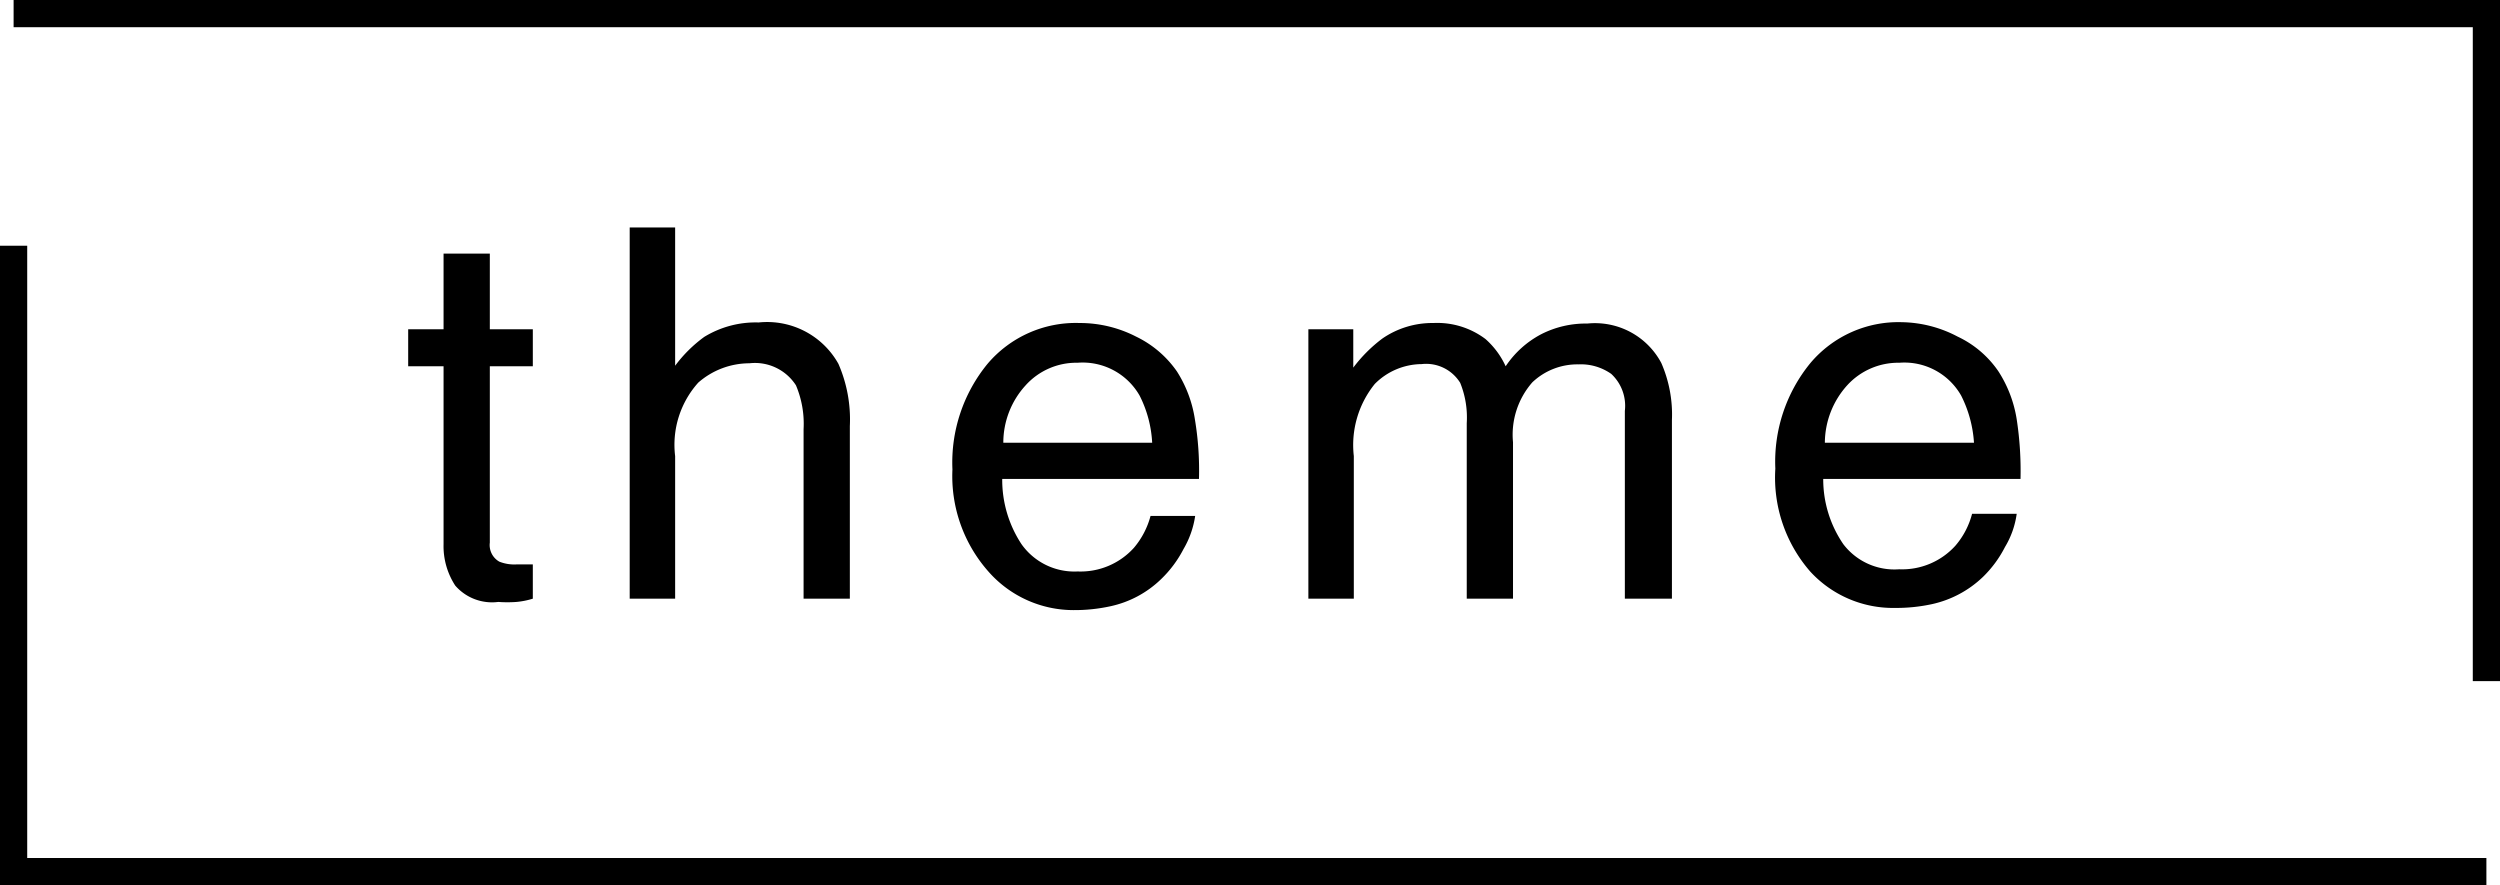
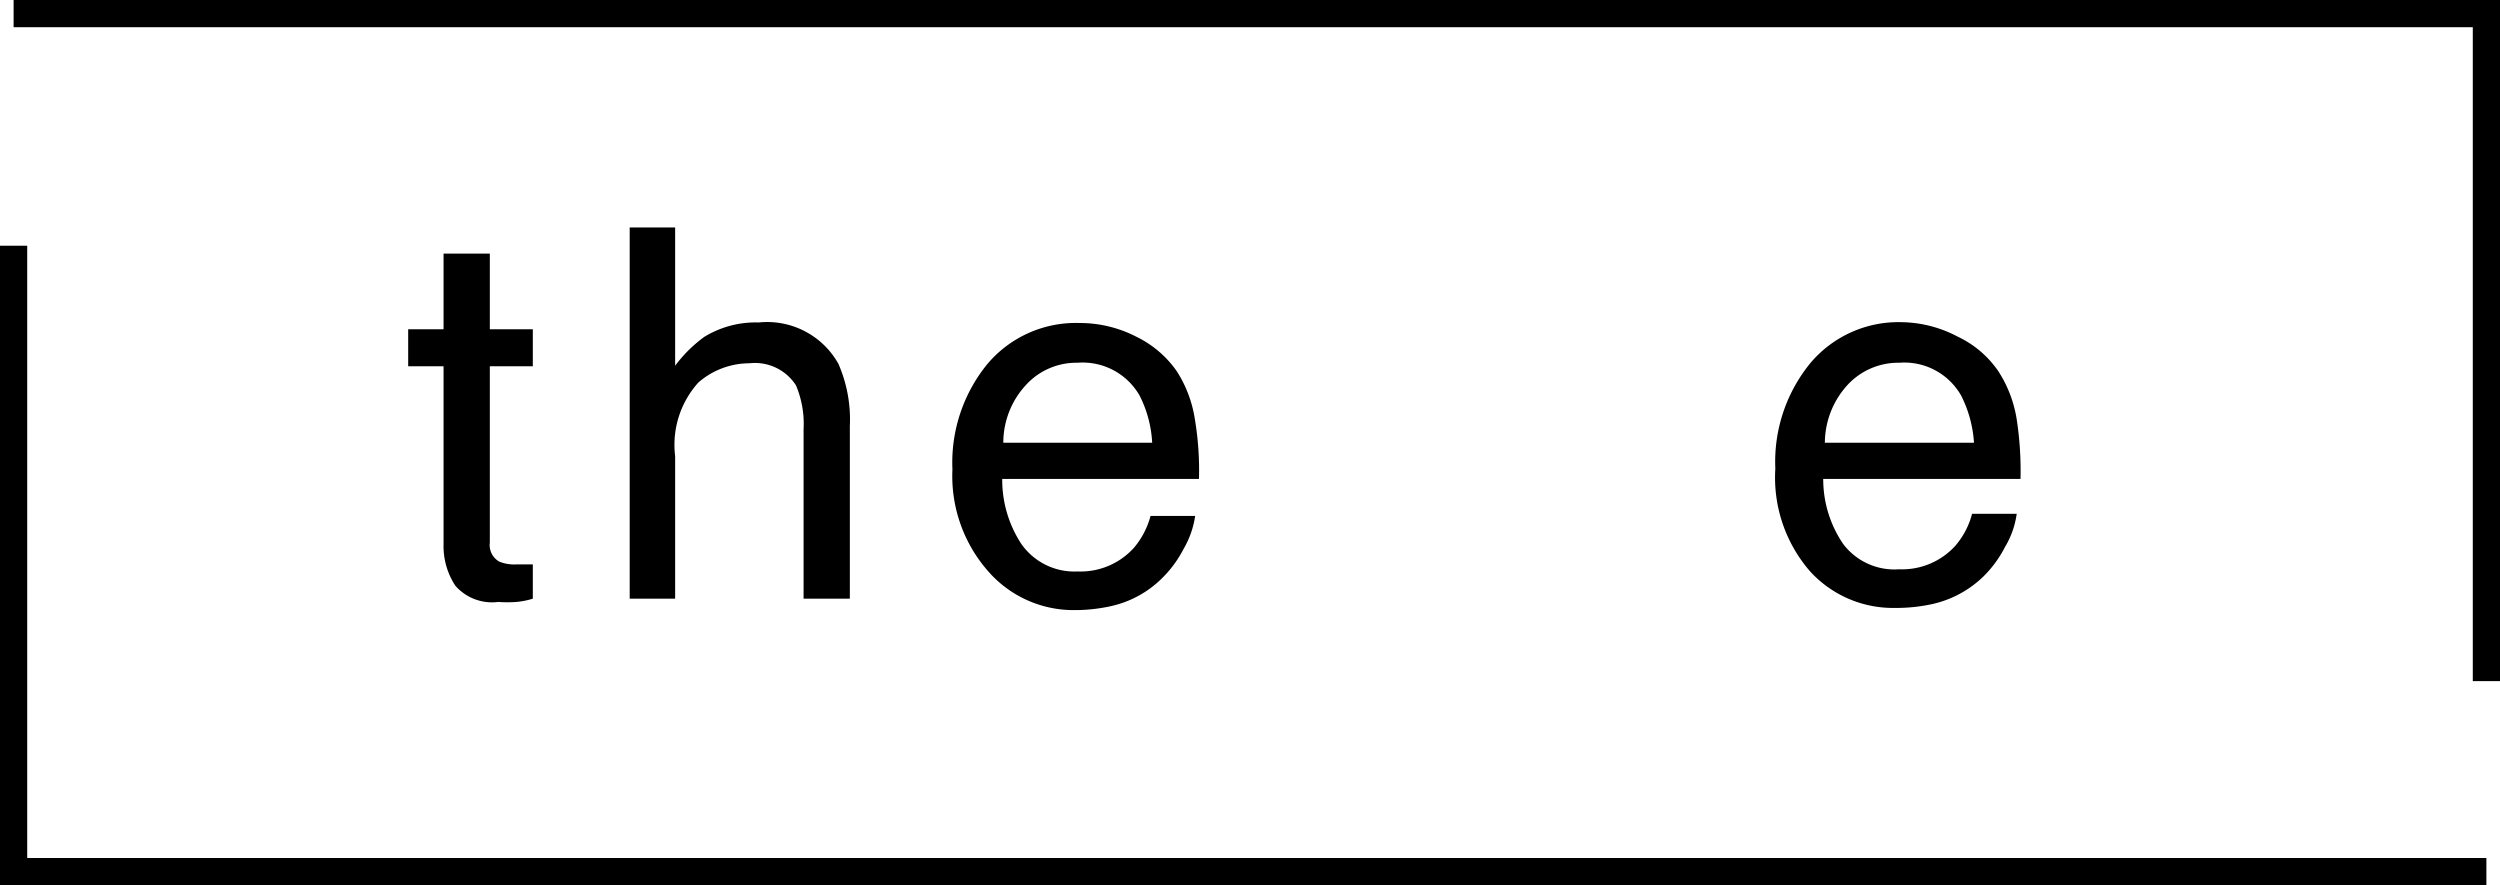
<svg xmlns="http://www.w3.org/2000/svg" viewBox="0 0 91.87 32.53">
  <defs>
    <style>.cls-1{fill:none;stroke:#000;stroke-miterlimit:10;}</style>
  </defs>
  <g id="レイヤー_2" data-name="レイヤー 2">
    <g id="レイヤー_2-2" data-name="レイヤー 2">
      <path d="M16.3,9.32H18V12.1h1.58v1.36H18v6.48a.7.7,0,0,0,.35.7,1.49,1.49,0,0,0,.65.1h.26l.32,0V22a2.9,2.9,0,0,1-.6.12,4.64,4.64,0,0,1-.67,0,1.79,1.79,0,0,1-1.58-.6A2.65,2.65,0,0,1,16.3,20V13.46H15V12.1H16.3Z" />
      <path d="M23.14,8.36h1.67v5.08a5,5,0,0,1,1.07-1.06,3.62,3.62,0,0,1,2-.53,3,3,0,0,1,2.93,1.52,5.11,5.11,0,0,1,.42,2.29V22H29.53V15.77a3.63,3.63,0,0,0-.28-1.61,1.79,1.79,0,0,0-1.71-.81,2.86,2.86,0,0,0-1.88.71,3.42,3.42,0,0,0-.85,2.7V22H23.14Z" />
      <path d="M41.75,12.37a3.88,3.88,0,0,1,1.5,1.28,4.54,4.54,0,0,1,.66,1.76,11.39,11.39,0,0,1,.15,2.19H36.83A4.29,4.29,0,0,0,37.54,20,2.38,2.38,0,0,0,39.6,21a2.64,2.64,0,0,0,2.07-.87,3,3,0,0,0,.61-1.17h1.64a3.38,3.38,0,0,1-.43,1.22,4.21,4.21,0,0,1-.82,1.1,3.83,3.83,0,0,1-1.87,1,6.15,6.15,0,0,1-1.35.14A4.16,4.16,0,0,1,36.32,21,5.29,5.29,0,0,1,35,17.25a5.72,5.72,0,0,1,1.29-3.88,4.25,4.25,0,0,1,3.38-1.5A4.52,4.52,0,0,1,41.75,12.37Zm.59,3.9a4.31,4.31,0,0,0-.46-1.73,2.41,2.41,0,0,0-2.28-1.21,2.51,2.51,0,0,0-1.91.83,3.12,3.12,0,0,0-.82,2.11Z" />
-       <path d="M48.08,12.1h1.65v1.41a5.35,5.35,0,0,1,1.07-1.07,3.24,3.24,0,0,1,1.88-.57,2.94,2.94,0,0,1,1.91.59,3,3,0,0,1,.74,1,3.56,3.56,0,0,1,1.31-1.18,3.6,3.6,0,0,1,1.69-.39,2.76,2.76,0,0,1,2.72,1.45,4.74,4.74,0,0,1,.39,2.1V22H59.71v-6.9a1.6,1.6,0,0,0-.5-1.36A1.94,1.94,0,0,0,58,13.39a2.4,2.4,0,0,0-1.69.66,2.92,2.92,0,0,0-.71,2.2V22H53.9V15.55a3.39,3.39,0,0,0-.24-1.48,1.47,1.47,0,0,0-1.42-.69,2.45,2.45,0,0,0-1.72.73,3.57,3.57,0,0,0-.77,2.65V22H48.08Z" />
      <path d="M71.94,12.37a3.74,3.74,0,0,1,1.5,1.28,4.55,4.55,0,0,1,.67,1.76,12.51,12.51,0,0,1,.14,2.19H67A4.22,4.22,0,0,0,67.74,20a2.36,2.36,0,0,0,2.05.92,2.64,2.64,0,0,0,2.07-.87,2.92,2.92,0,0,0,.61-1.17h1.64a3.2,3.2,0,0,1-.43,1.22,4.19,4.19,0,0,1-.81,1.1,3.92,3.92,0,0,1-1.87,1,6.18,6.18,0,0,1-1.36.14A4.13,4.13,0,0,1,66.52,21a5.25,5.25,0,0,1-1.28-3.78,5.72,5.72,0,0,1,1.29-3.88,4.23,4.23,0,0,1,3.37-1.5A4.52,4.52,0,0,1,71.94,12.37Zm.6,3.9a4.46,4.46,0,0,0-.47-1.73,2.4,2.4,0,0,0-2.27-1.21,2.54,2.54,0,0,0-1.92.83,3.17,3.17,0,0,0-.82,2.11Z" />
      <polyline class="cls-1" points="0.5 0.5 91.37 0.5 91.37 25.03" />
      <polyline class="cls-1" points="91.37 32.03 0.5 32.03 0.5 9.03" />
    </g>
  </g>
</svg>